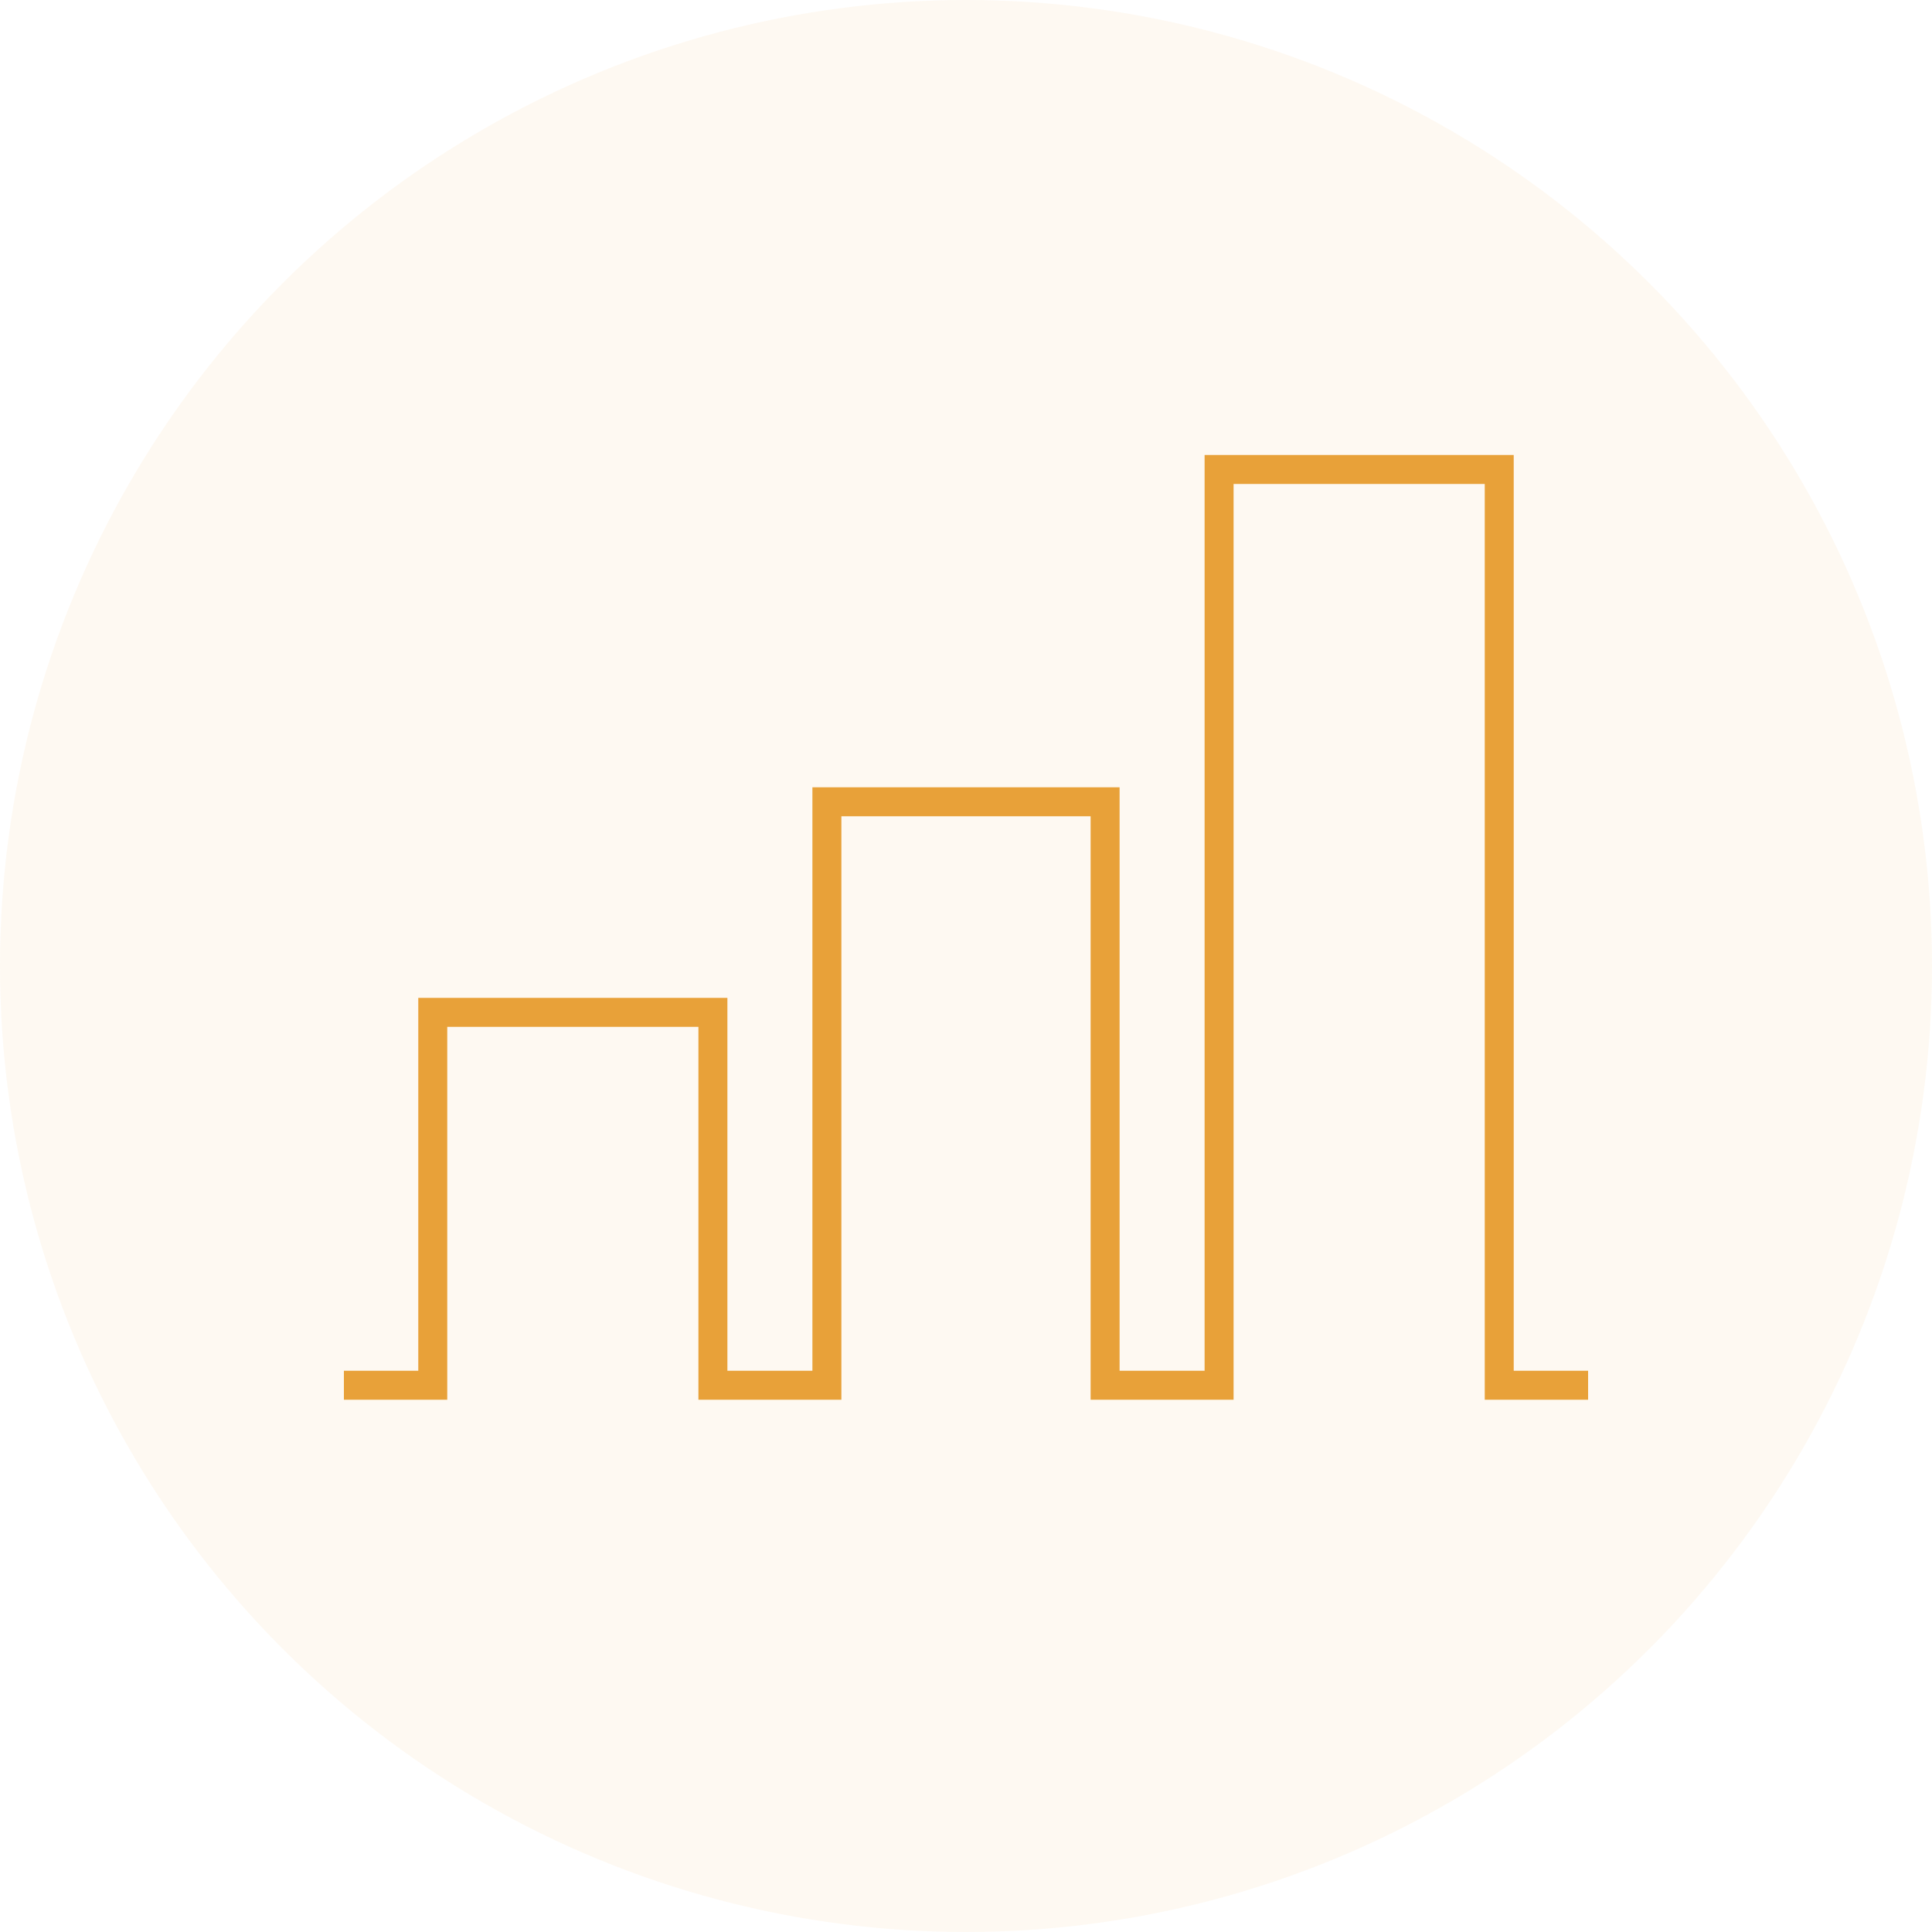
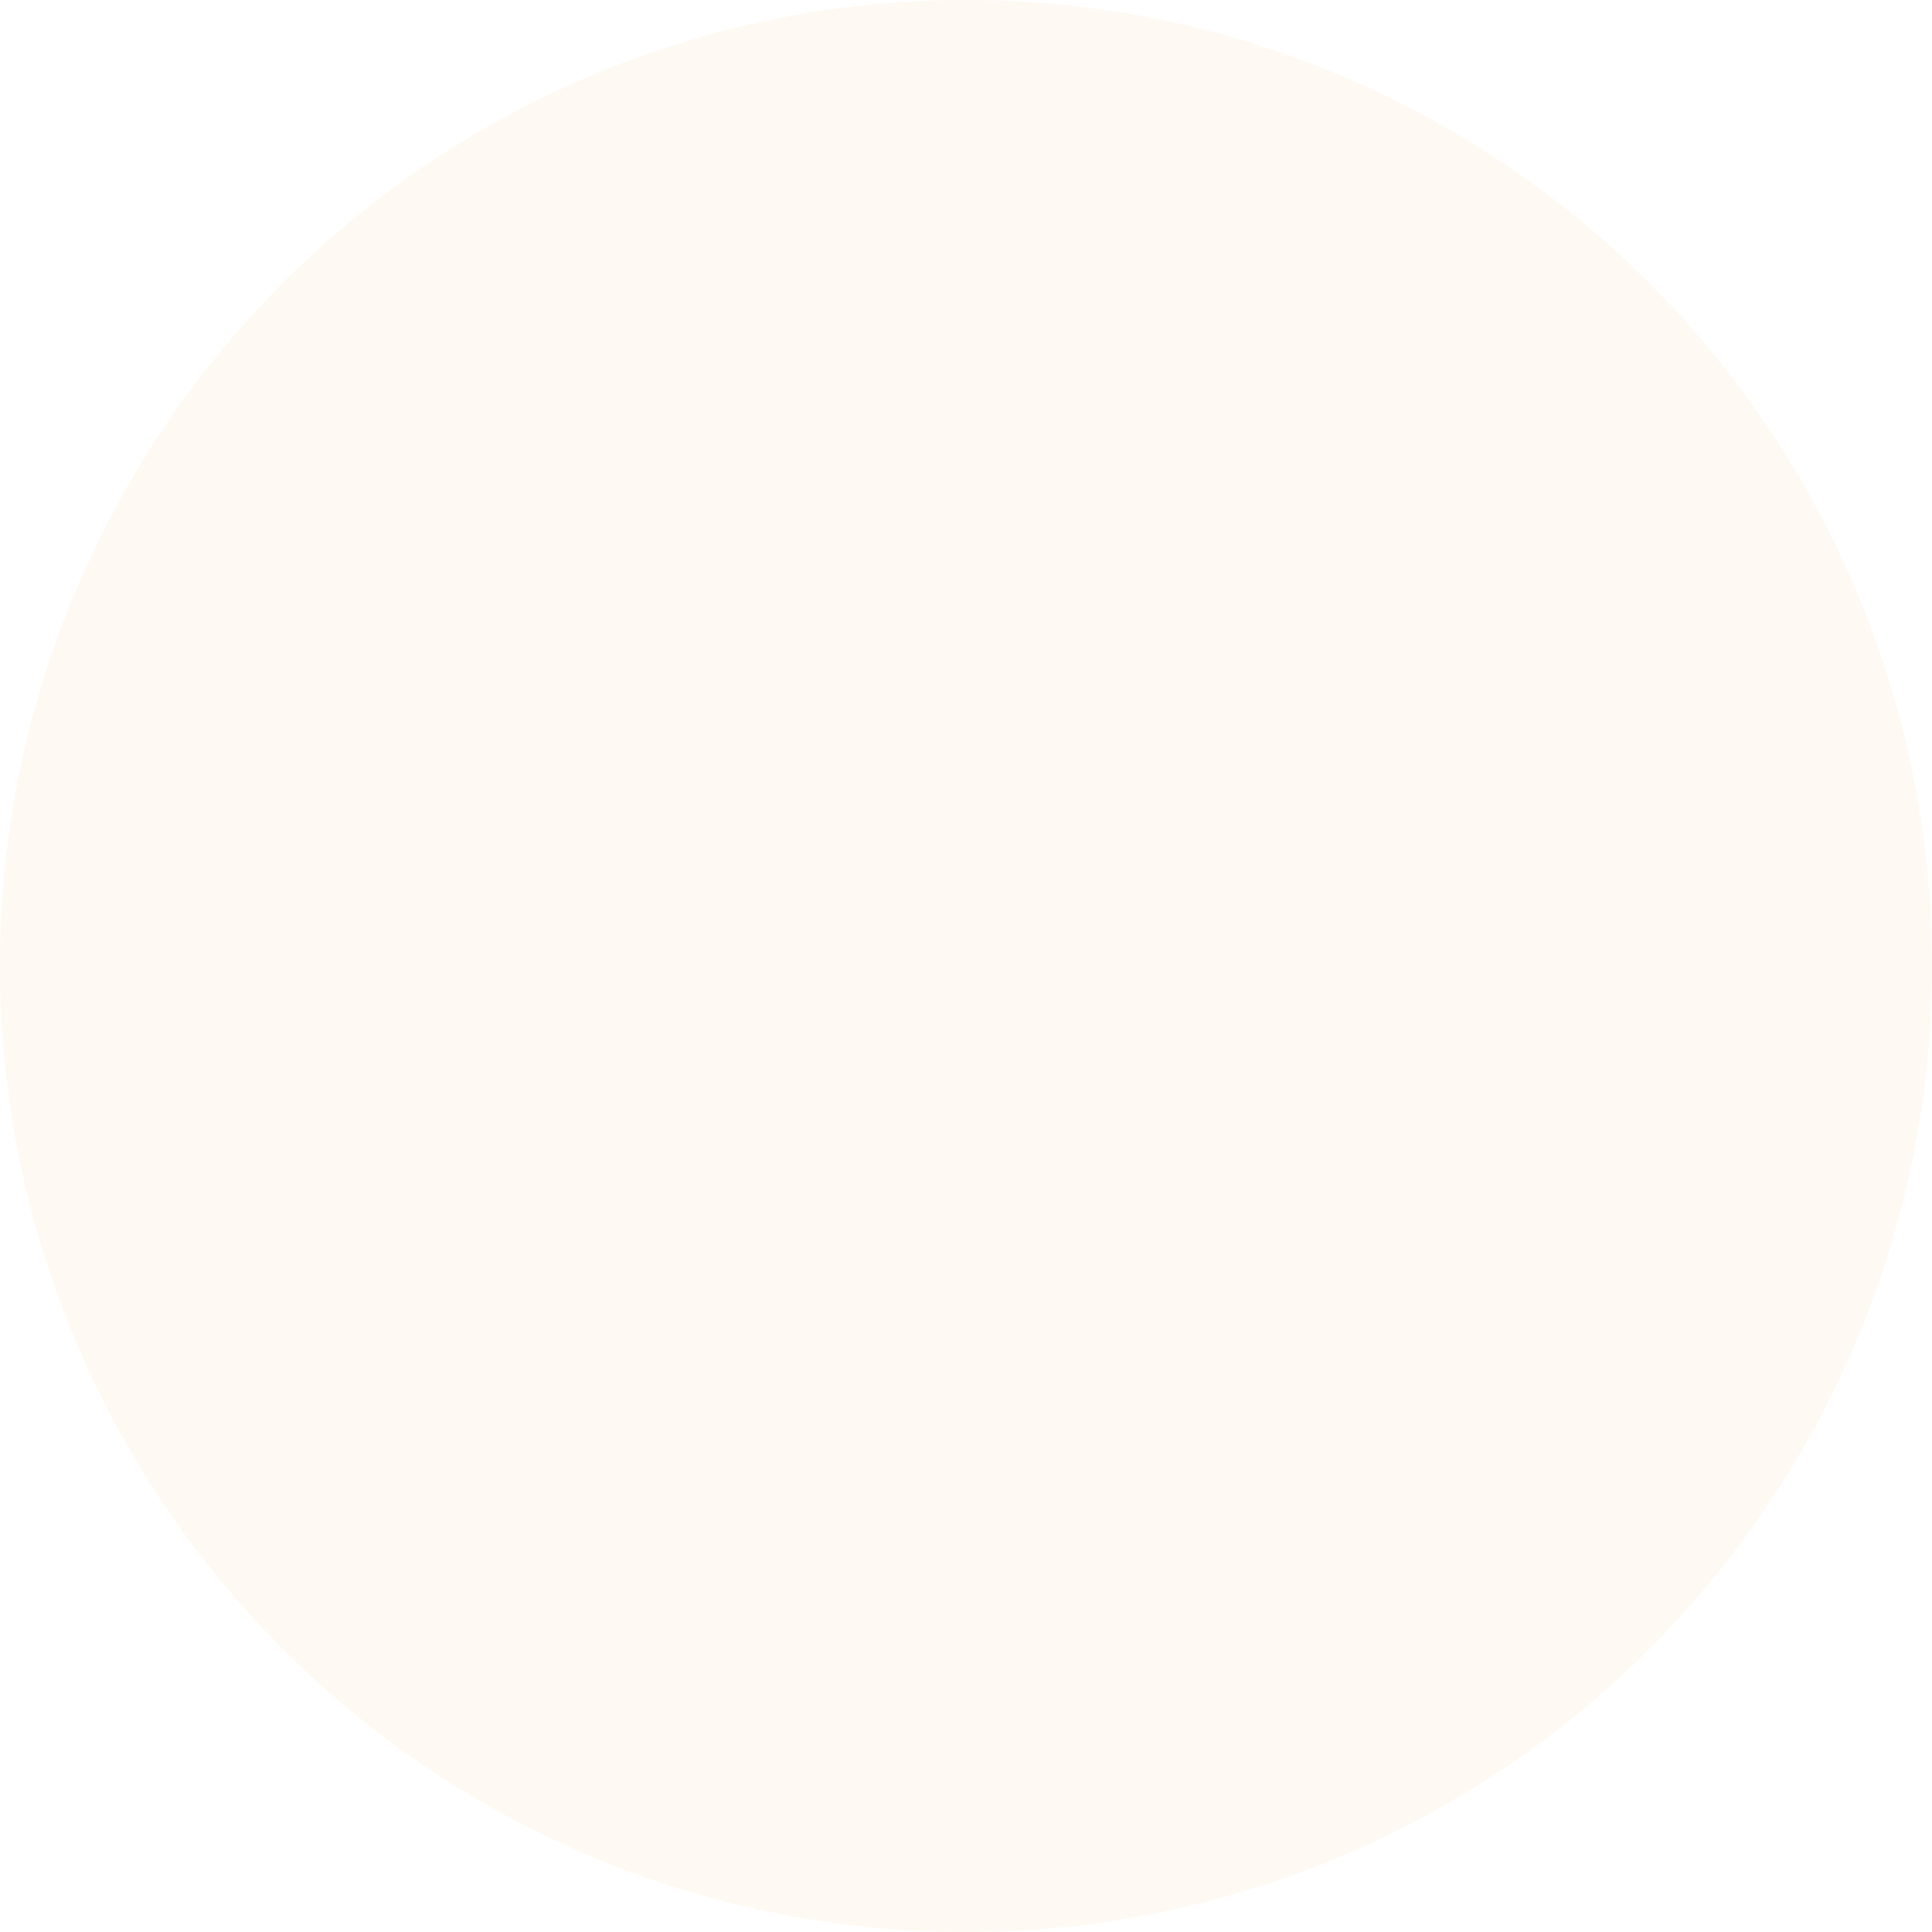
<svg xmlns="http://www.w3.org/2000/svg" version="1.1" id="レイヤー_1" x="0px" y="0px" width="100px" height="100px" viewBox="0 0 100 100" style="enable-background:new 0 0 100 100;" xml:space="preserve">
  <style type="text/css">
	.st0{opacity:7.000000e-02;fill:#E8A139;enable-background:new    ;}
	.st1{fill:none;stroke:#E8A139;stroke-width:1.5;stroke-miterlimit:10;}
</style>
  <circle class="st0" cx="50" cy="50" r="50" />
-   <polyline class="st1" points="17.8,71.7 22.4,71.7 22.4,52.4 36.9,52.4 36.9,71.7 42.8,71.7 42.8,41.5 57.2,41.5 57.2,71.7   63.1,71.7 63.1,24.3 77.6,24.3 77.6,71.7 82.2,71.7 " />
</svg>